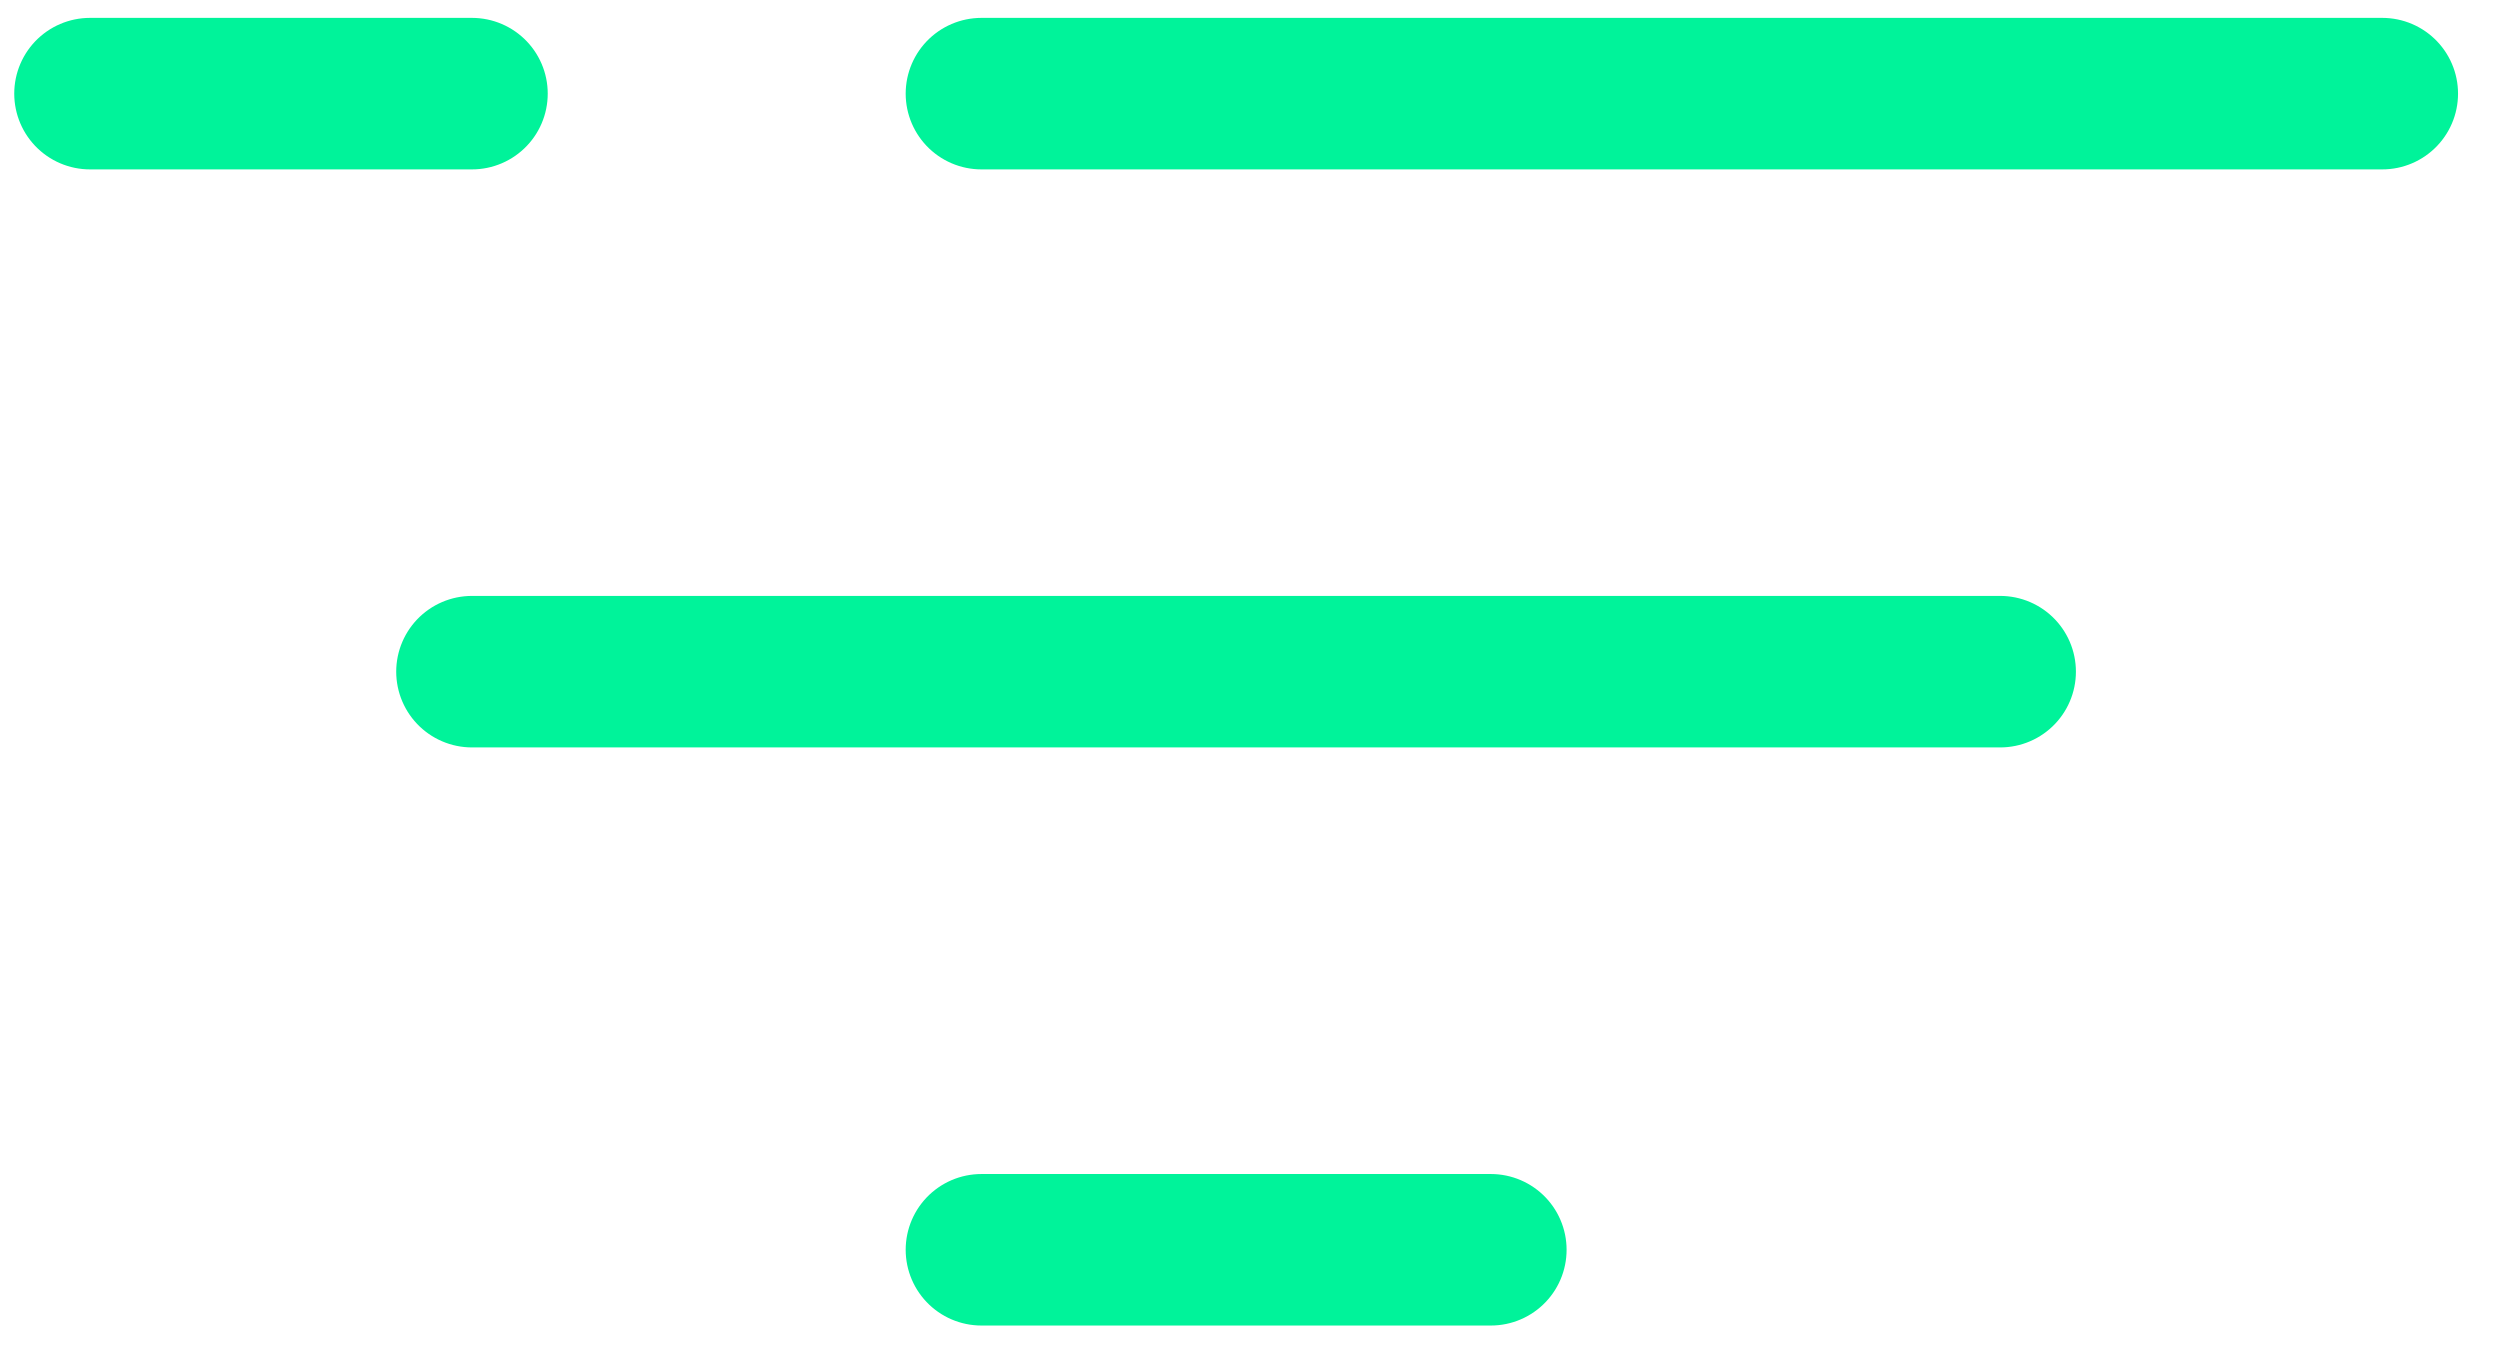
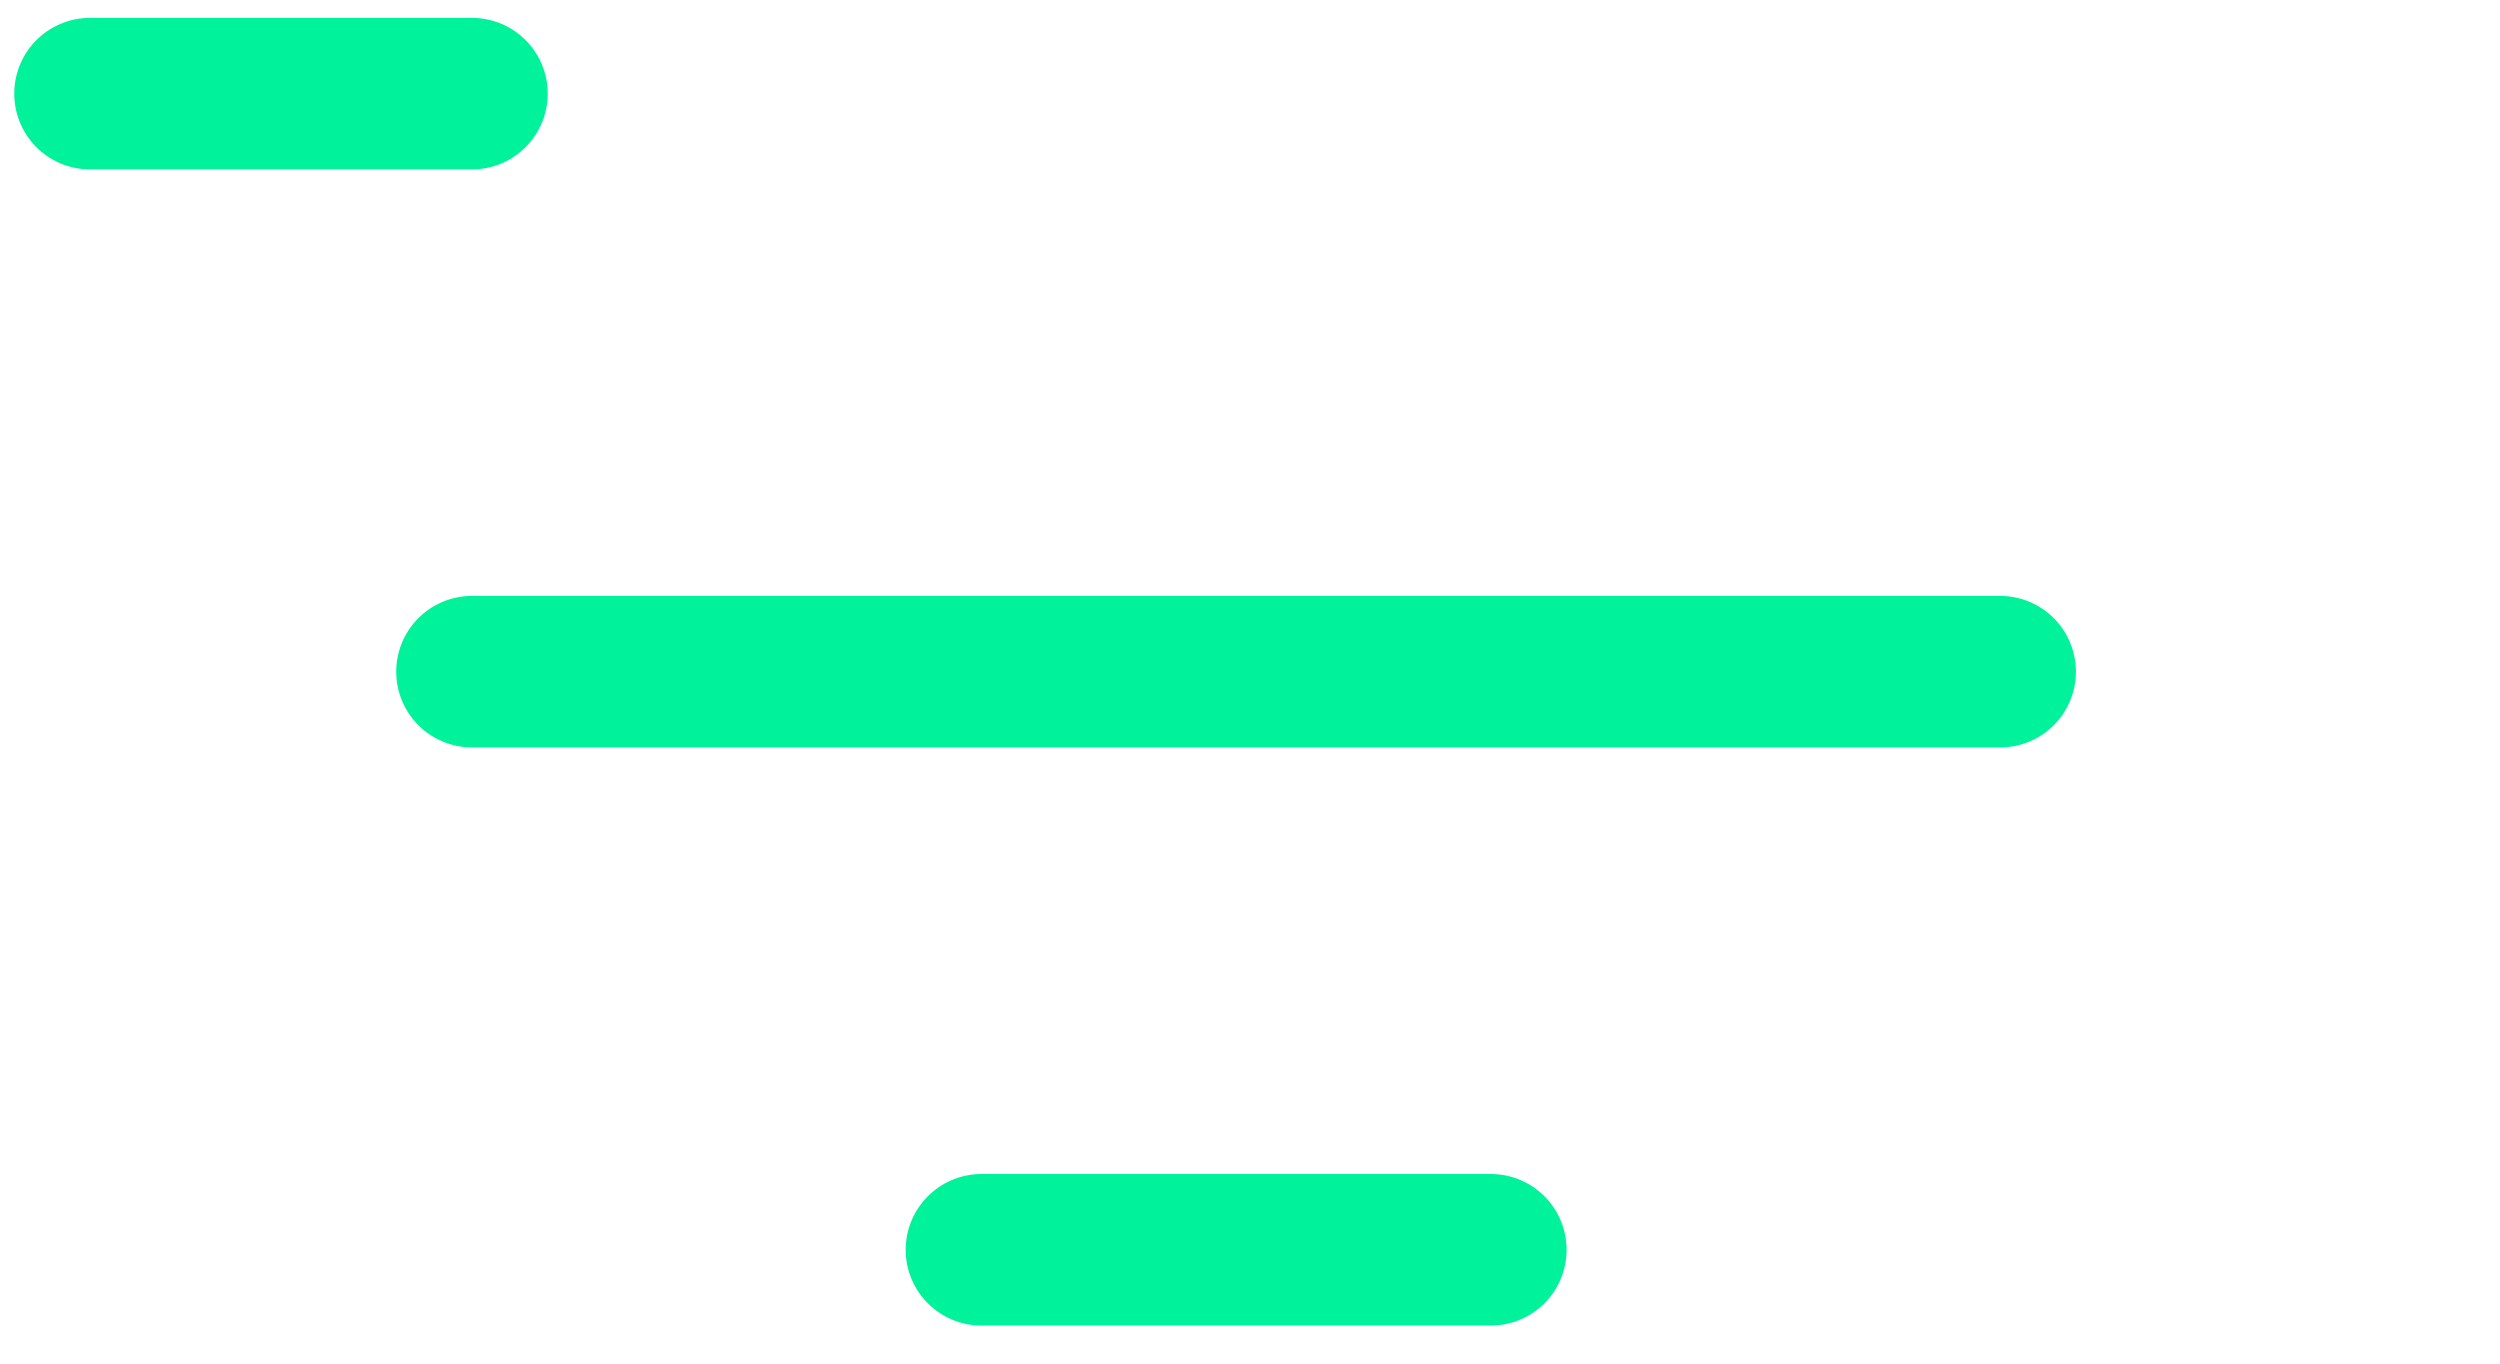
<svg xmlns="http://www.w3.org/2000/svg" width="33" height="18" viewBox="0 0 33 18" fill="none">
-   <path d="M12.955 1.236H31.446" stroke="#00F39A" stroke-width="2" stroke-linecap="round" />
  <path d="M1.188 1.236H6.23" stroke="#00F39A" stroke-width="2" stroke-linecap="round" />
  <path d="M6.23 8.866H26.402" stroke="#00F39A" stroke-width="2" stroke-linecap="round" />
  <path d="M12.955 16.497H19.679" stroke="#00F39A" stroke-width="2" stroke-linecap="round" />
</svg>